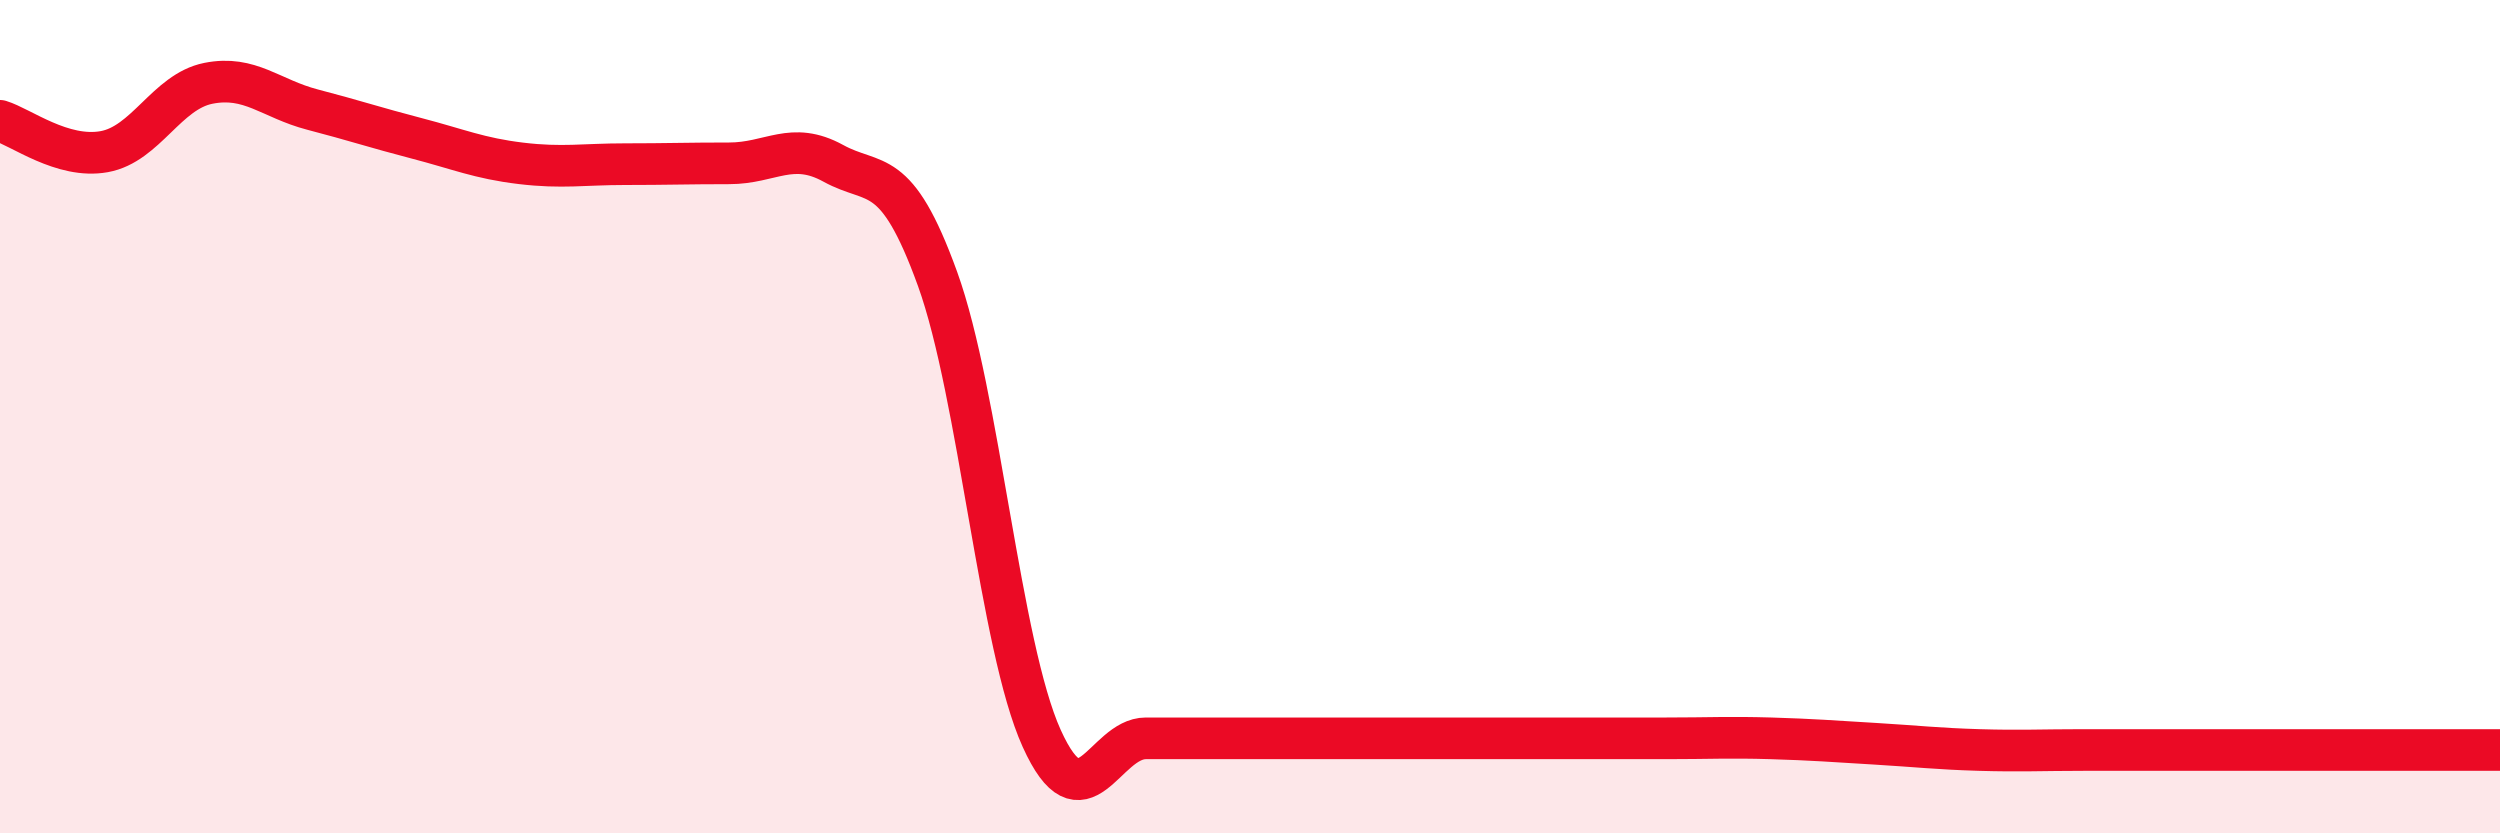
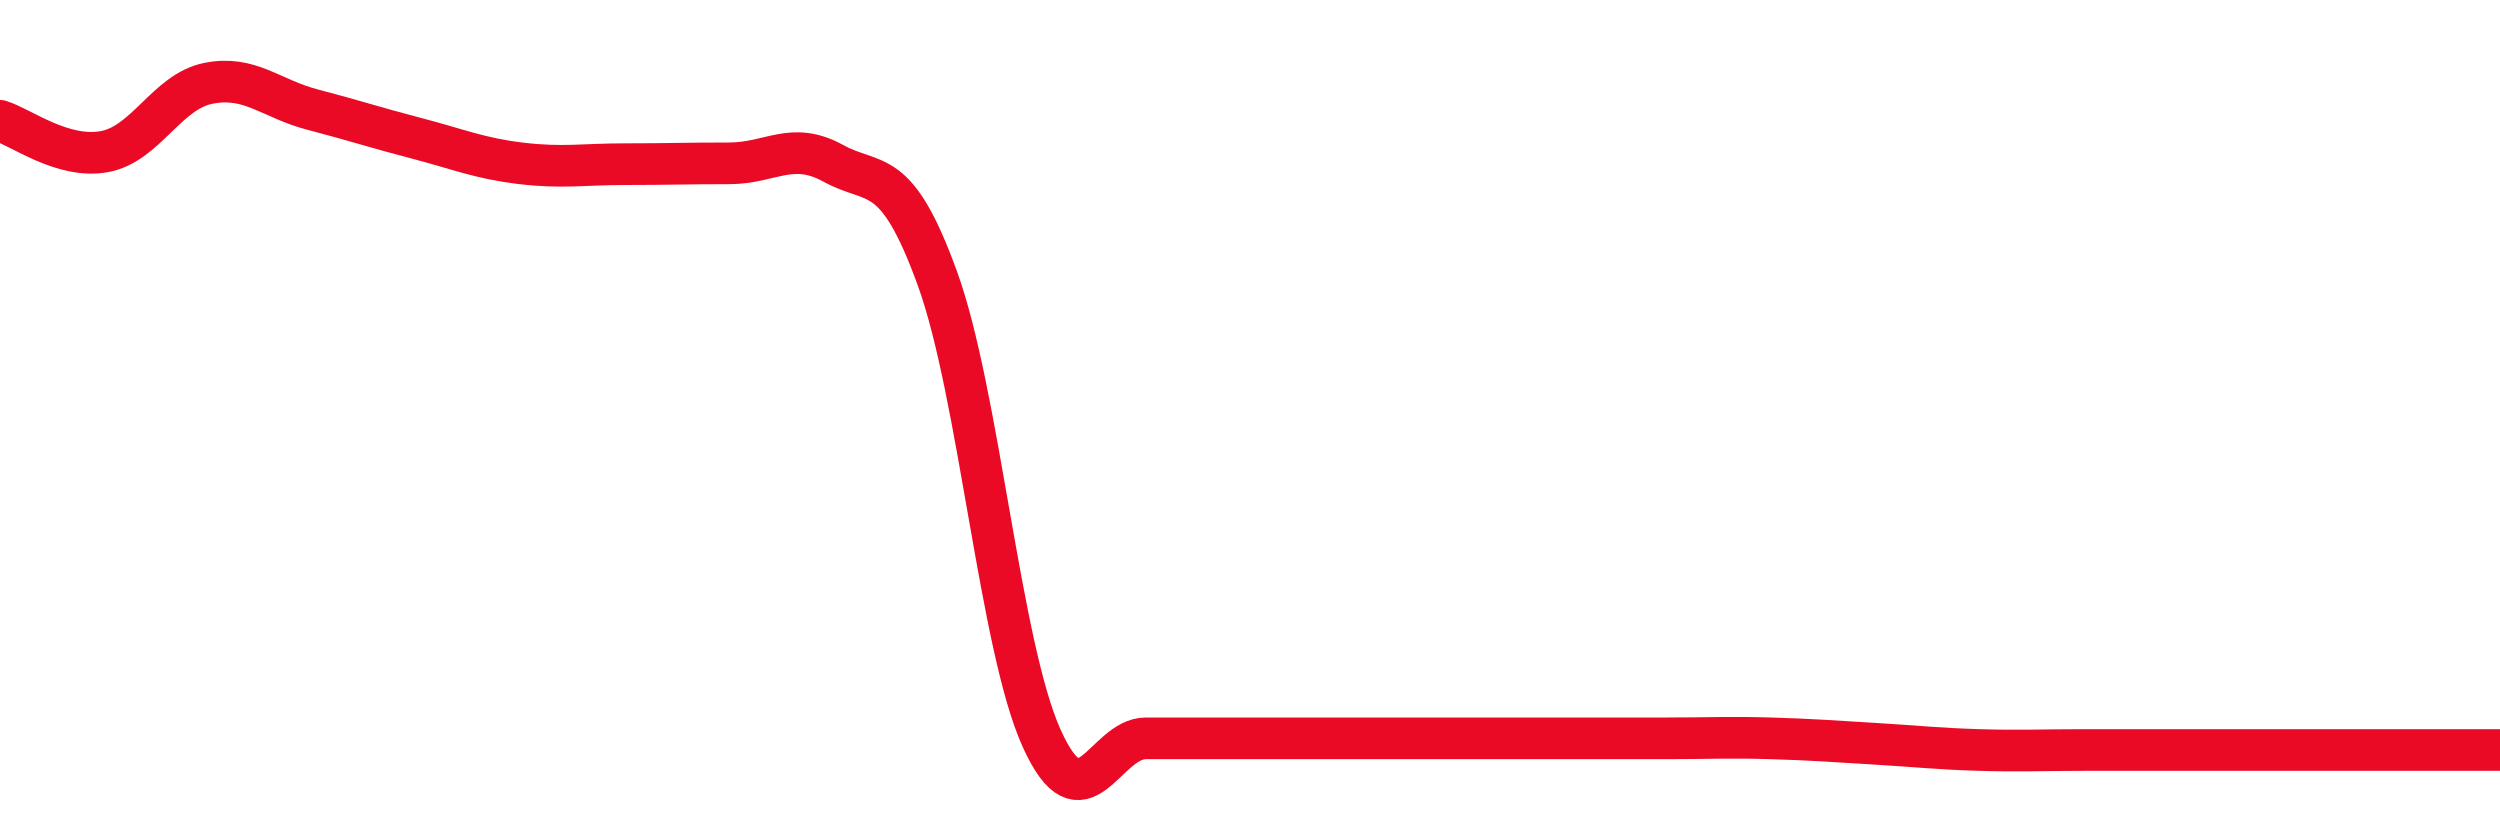
<svg xmlns="http://www.w3.org/2000/svg" width="60" height="20" viewBox="0 0 60 20">
-   <path d="M 0,2.9 C 0.5,3.05 1.5,3.82 2.5,3.64 C 3.5,3.46 4,2.2 5,2 C 6,1.8 6.5,2.37 7.5,2.63 C 8.5,2.89 9,3.06 10,3.32 C 11,3.58 11.5,3.8 12.5,3.92 C 13.5,4.04 14,3.94 15,3.94 C 16,3.94 16.5,3.92 17.5,3.92 C 18.5,3.92 19,3.37 20,3.92 C 21,4.47 21.5,3.93 22.5,6.69 C 23.5,9.45 24,15.51 25,17.72 C 26,19.93 26.5,17.72 27.5,17.72 C 28.5,17.72 29,17.72 30,17.72 C 31,17.72 31.5,17.72 32.5,17.72 C 33.5,17.72 34,17.72 35,17.72 C 36,17.72 36.5,17.72 37.5,17.72 C 38.5,17.72 39,17.72 40,17.72 C 41,17.72 41.5,17.69 42.5,17.72 C 43.5,17.75 44,17.79 45,17.85 C 46,17.91 46.5,17.97 47.5,18 C 48.5,18.03 49,18 50,18 C 51,18 51.5,18 52.5,18 C 53.5,18 53.5,18 55,18 C 56.5,18 59,18 60,18L60 20L0 20Z" fill="#EB0A25" opacity="0.1" stroke-linecap="round" stroke-linejoin="round" />
  <path d="M 0,2.9 C 0.5,3.05 1.5,3.82 2.5,3.64 C 3.5,3.46 4,2.2 5,2 C 6,1.8 6.5,2.37 7.5,2.63 C 8.5,2.89 9,3.06 10,3.32 C 11,3.58 11.5,3.8 12.5,3.92 C 13.5,4.04 14,3.94 15,3.94 C 16,3.94 16.5,3.92 17.5,3.92 C 18.5,3.92 19,3.37 20,3.92 C 21,4.47 21.5,3.93 22.5,6.69 C 23.5,9.45 24,15.51 25,17.72 C 26,19.93 26.5,17.72 27.5,17.72 C 28.5,17.72 29,17.72 30,17.72 C 31,17.72 31.5,17.72 32.5,17.72 C 33.5,17.72 34,17.72 35,17.72 C 36,17.72 36.5,17.72 37.5,17.72 C 38.5,17.72 39,17.72 40,17.72 C 41,17.72 41.5,17.69 42.5,17.72 C 43.5,17.75 44,17.79 45,17.85 C 46,17.91 46.5,17.97 47.5,18 C 48.5,18.03 49,18 50,18 C 51,18 51.5,18 52.5,18 C 53.5,18 53.5,18 55,18 C 56.5,18 59,18 60,18" stroke="#EB0A25" stroke-width="1" fill="none" stroke-linecap="round" stroke-linejoin="round" />
</svg>